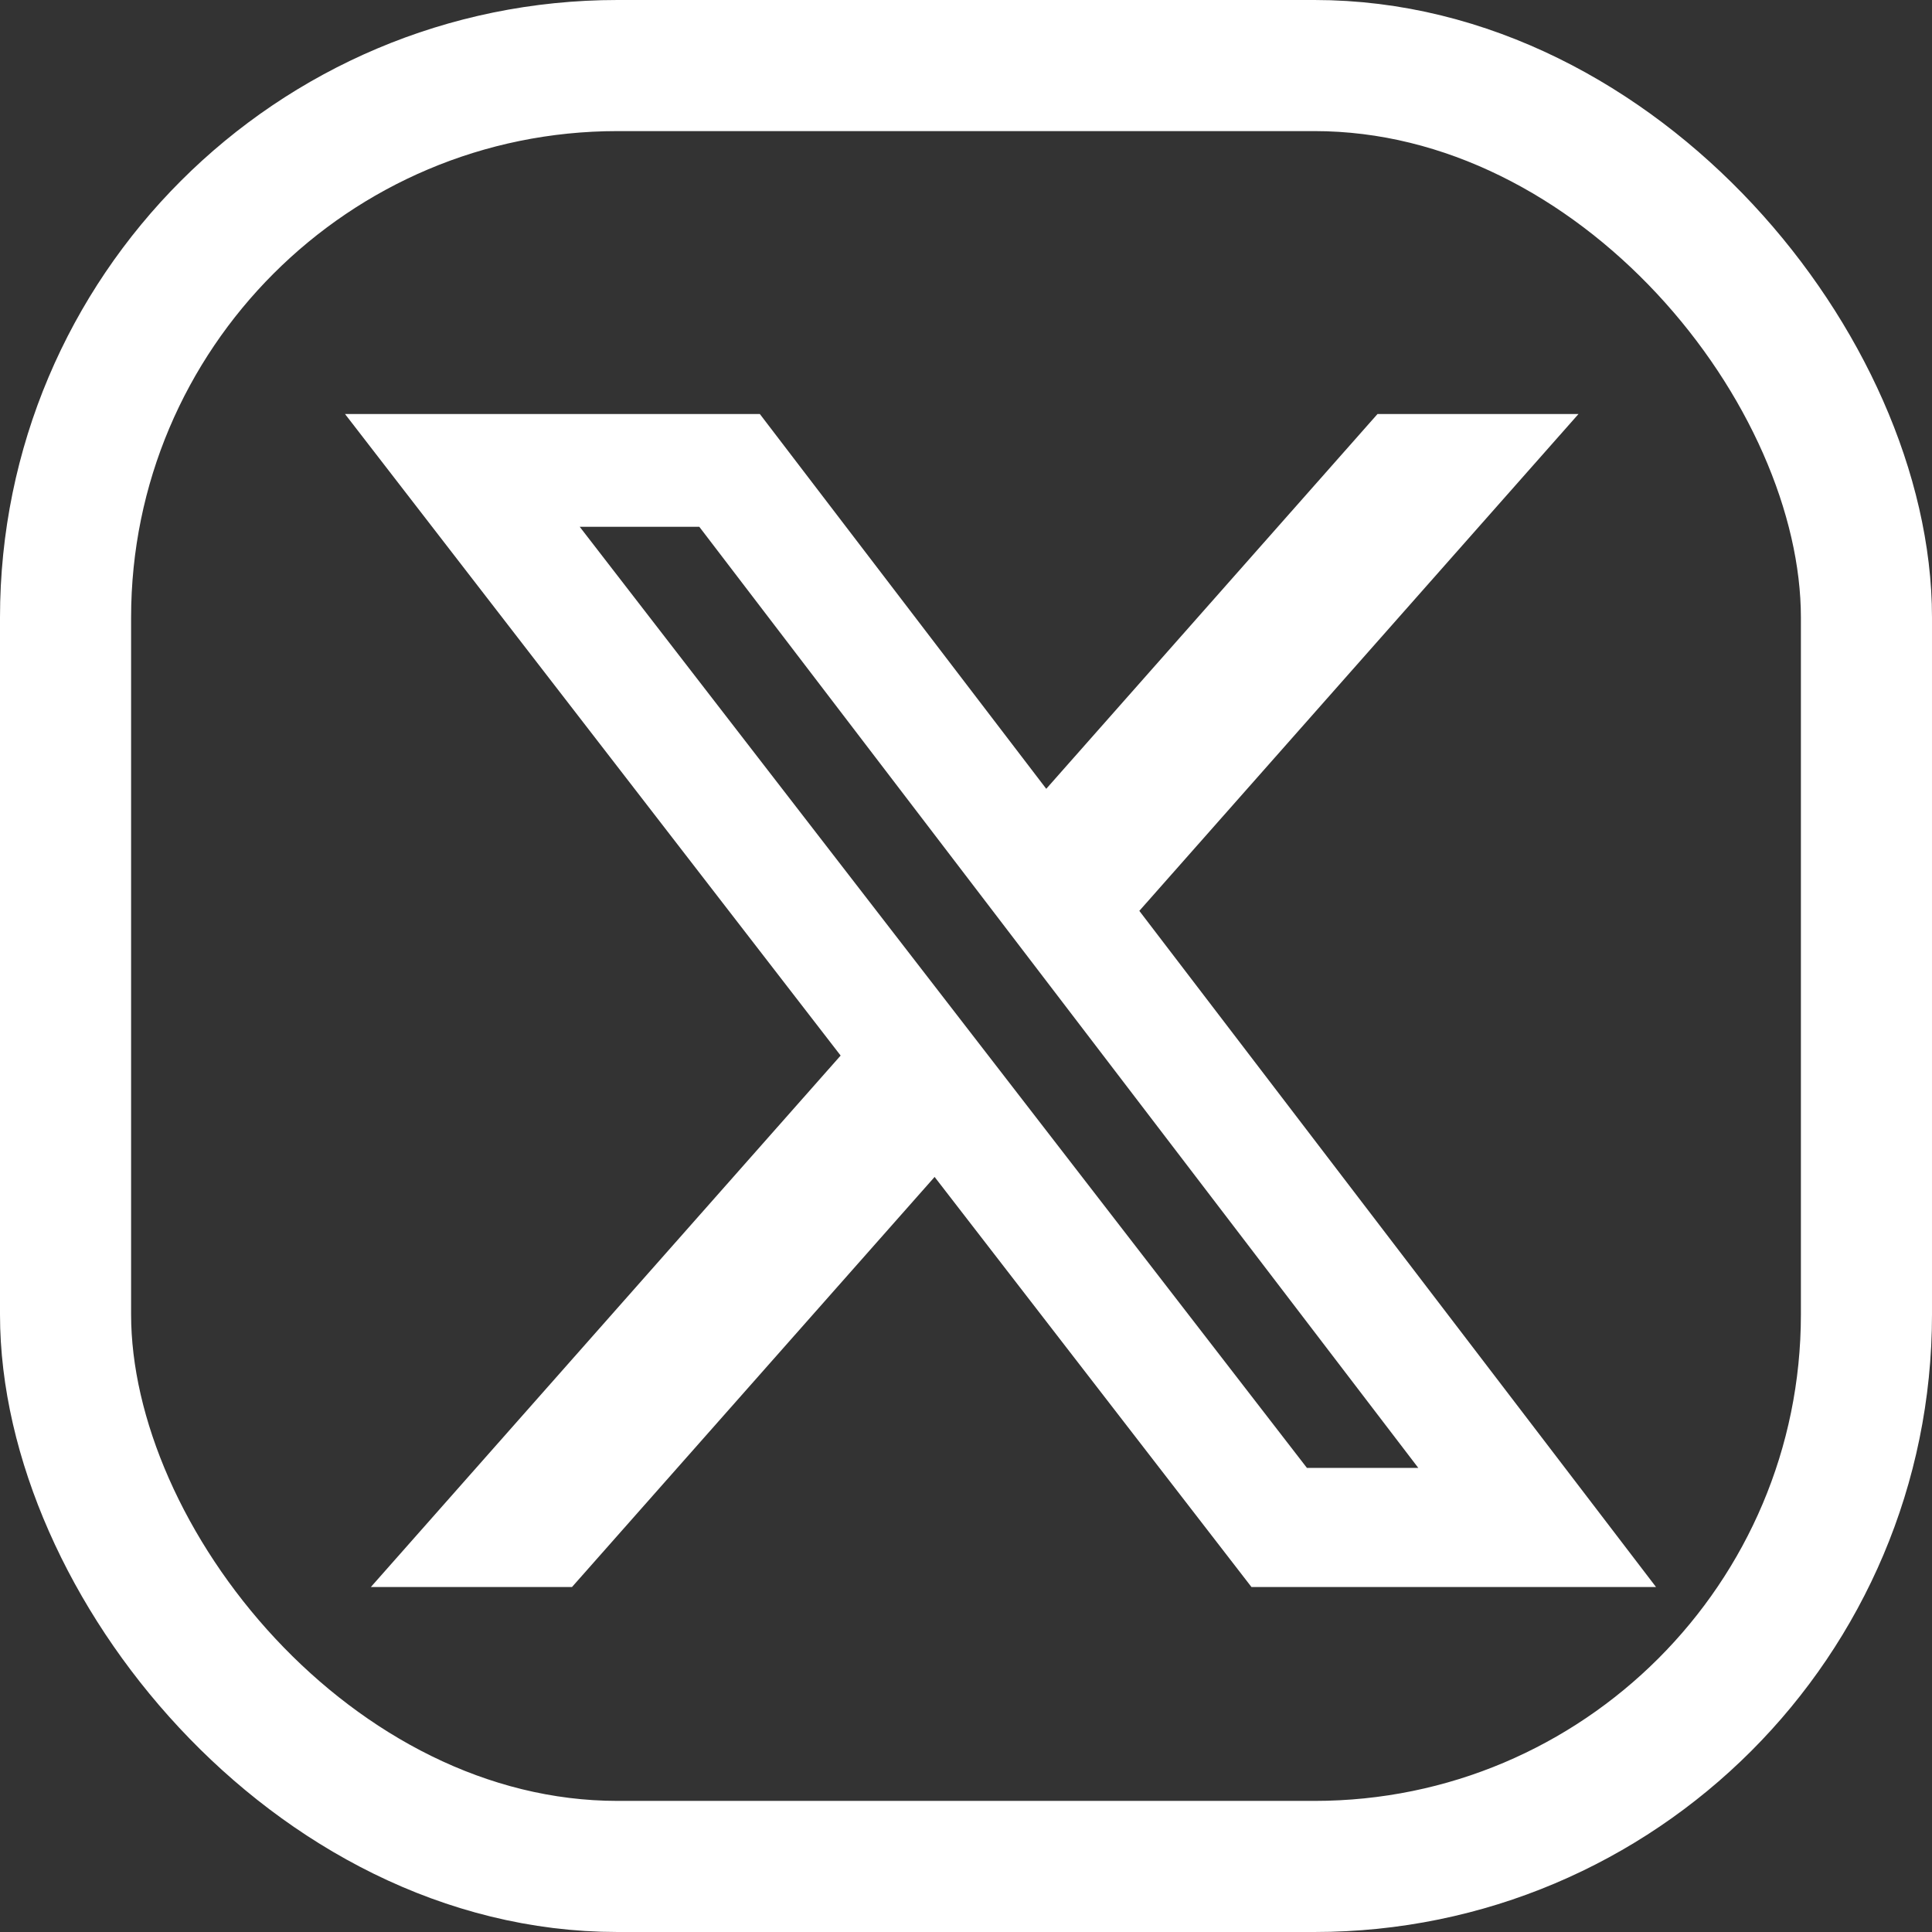
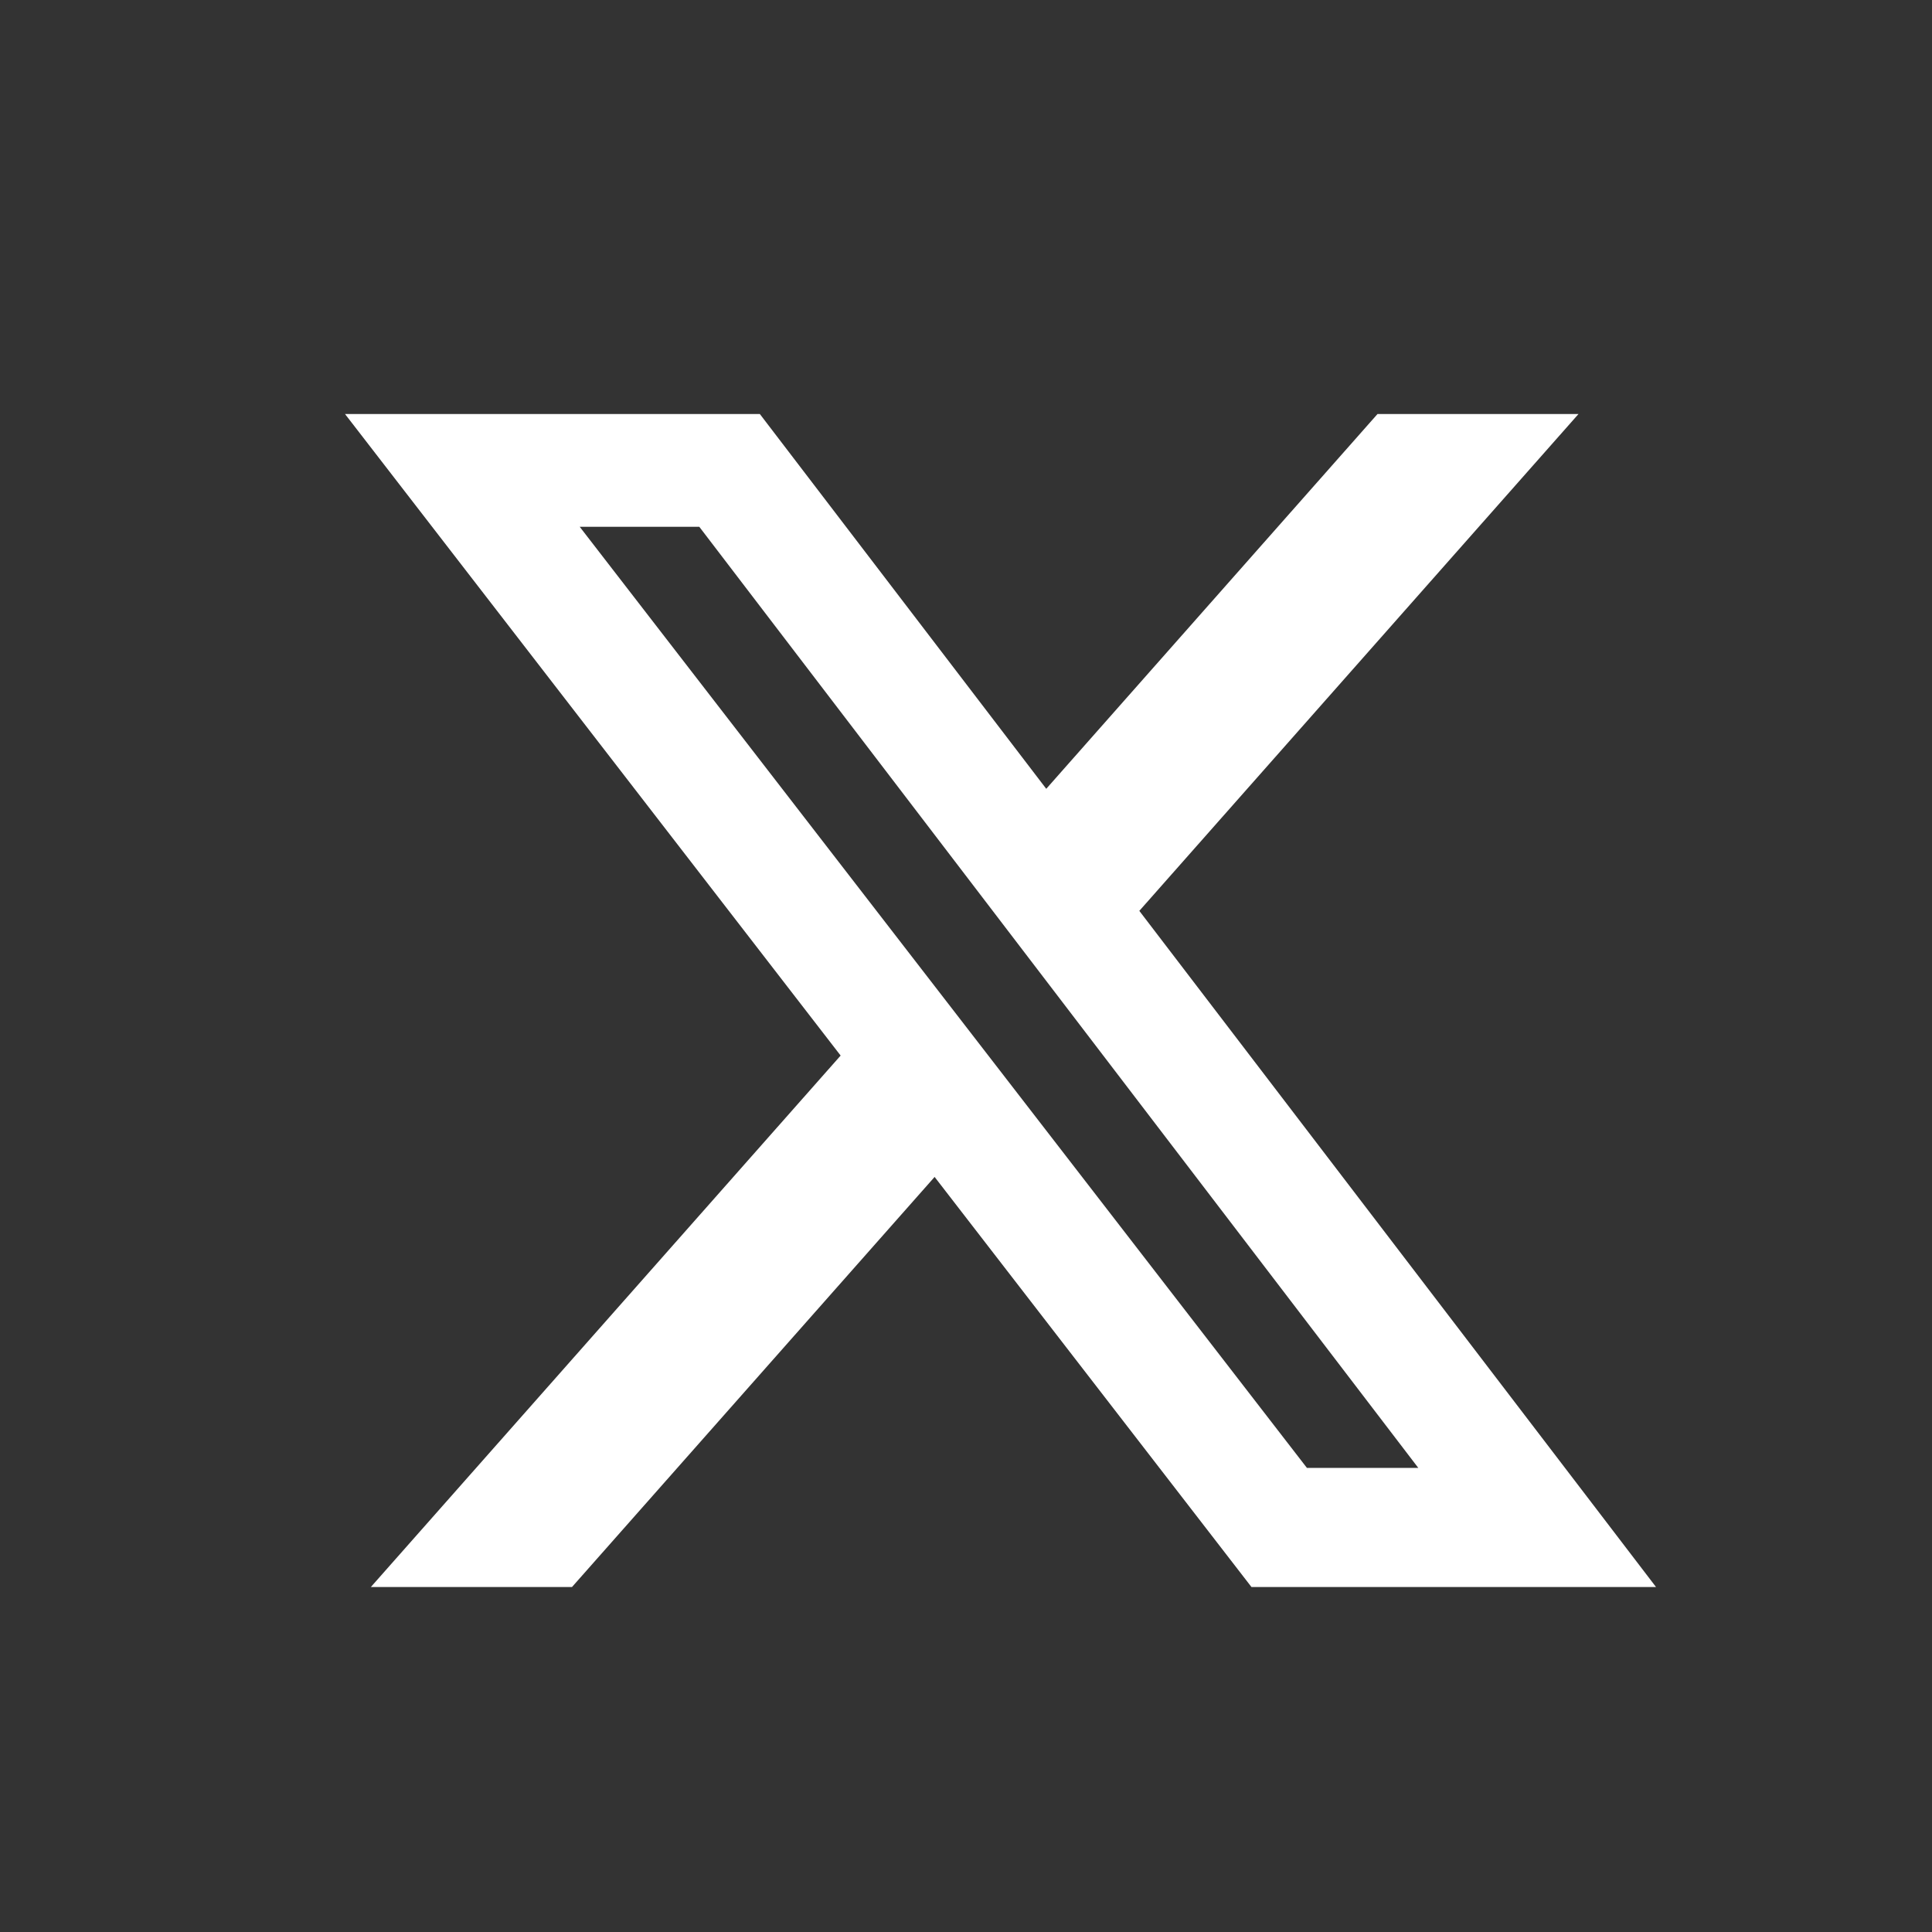
<svg xmlns="http://www.w3.org/2000/svg" width="28px" height="28px" viewBox="0 0 28 28" version="1.1">
  <rect x="0" y="0" width="28" height="28" fill="#333333" stroke="none" />
  <title>icon_footer-twitterX-light</title>
  <g id="icon_footer-twitterX-light" stroke="none" fill="none" fill-rule="evenodd" stroke-width="1">
    <g>
-       <rect id="Rectangle" stroke="#FFFFFF" stroke-width="1.9" x="0.95" y="0.95" width="26.1" height="26.1" rx="8" />
      <path d="M19.964,6 L22.877,6 L16.512,13.201 L24,23 L18.137,23 L13.545,17.057 L8.29,23 L5.375,23 L12.183,15.298 L5,6 L11.012,6 L15.163,11.432 L19.964,6 Z M18.941,21.274 L20.555,21.274 L10.135,7.635 L8.402,7.635 L18.941,21.274 Z" id="Fill-1" fill="#FFFFFF" fill-rule="nonzero" />
    </g>
  </g>
</svg>